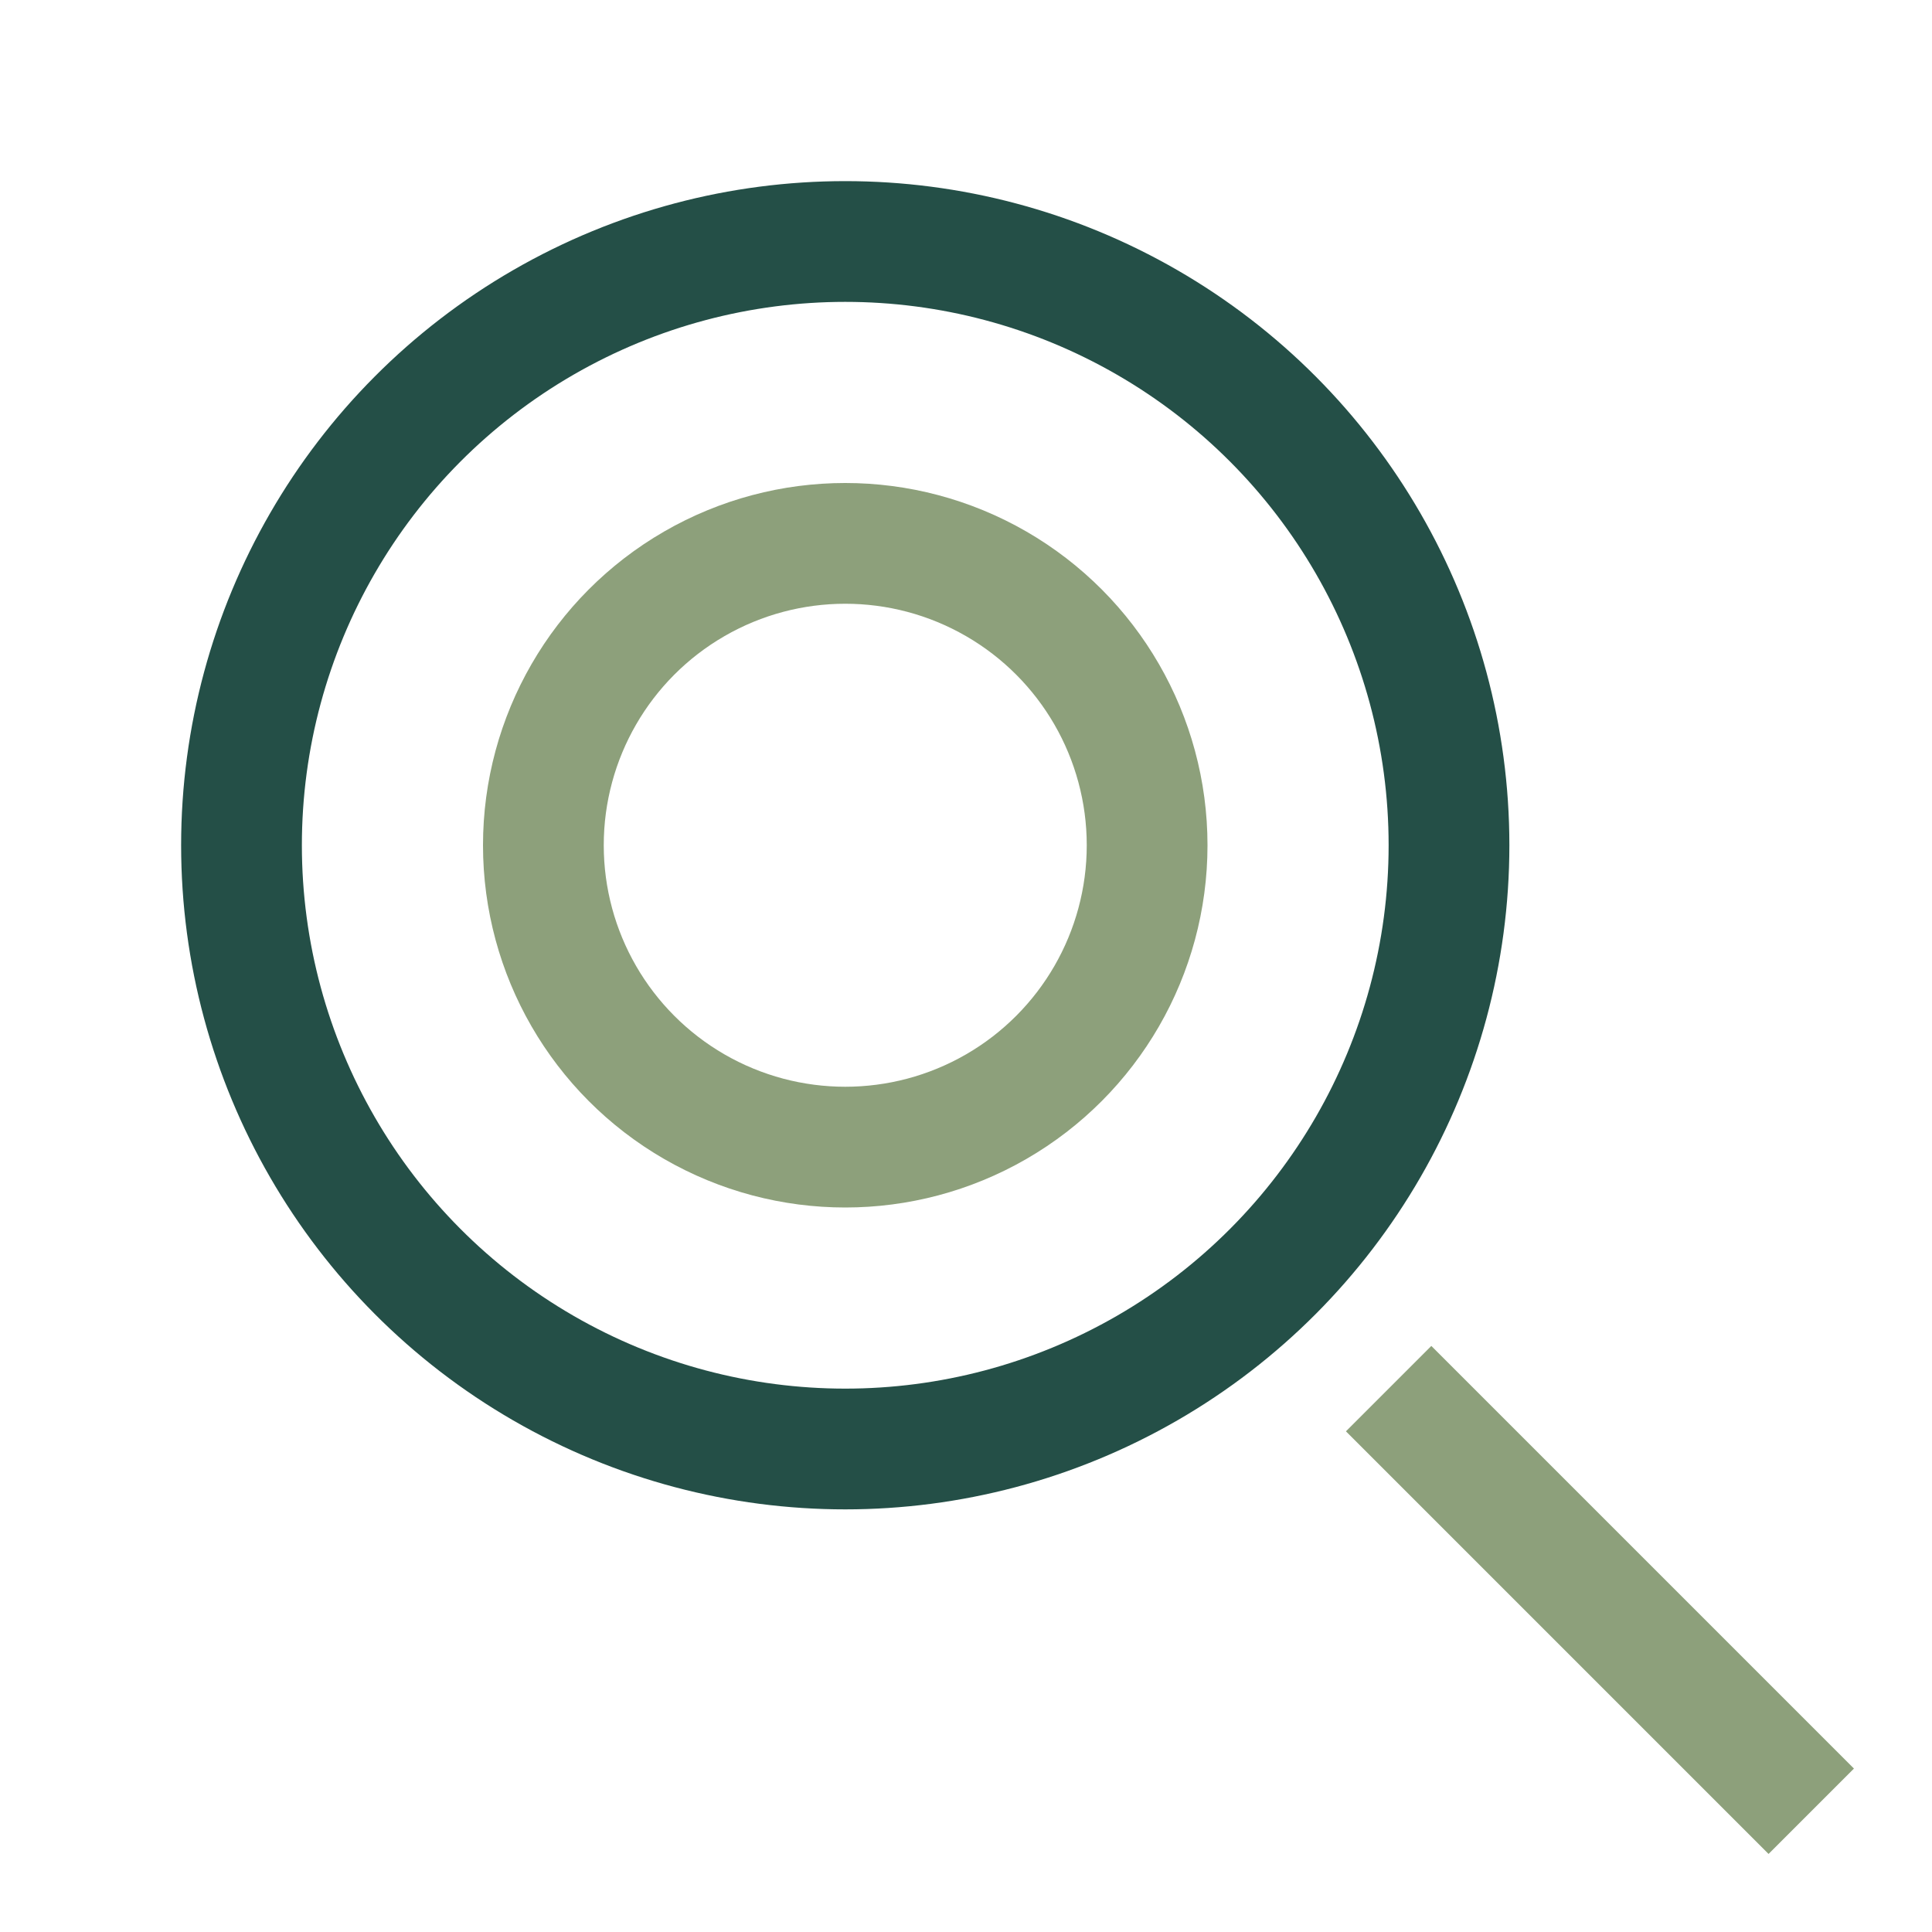
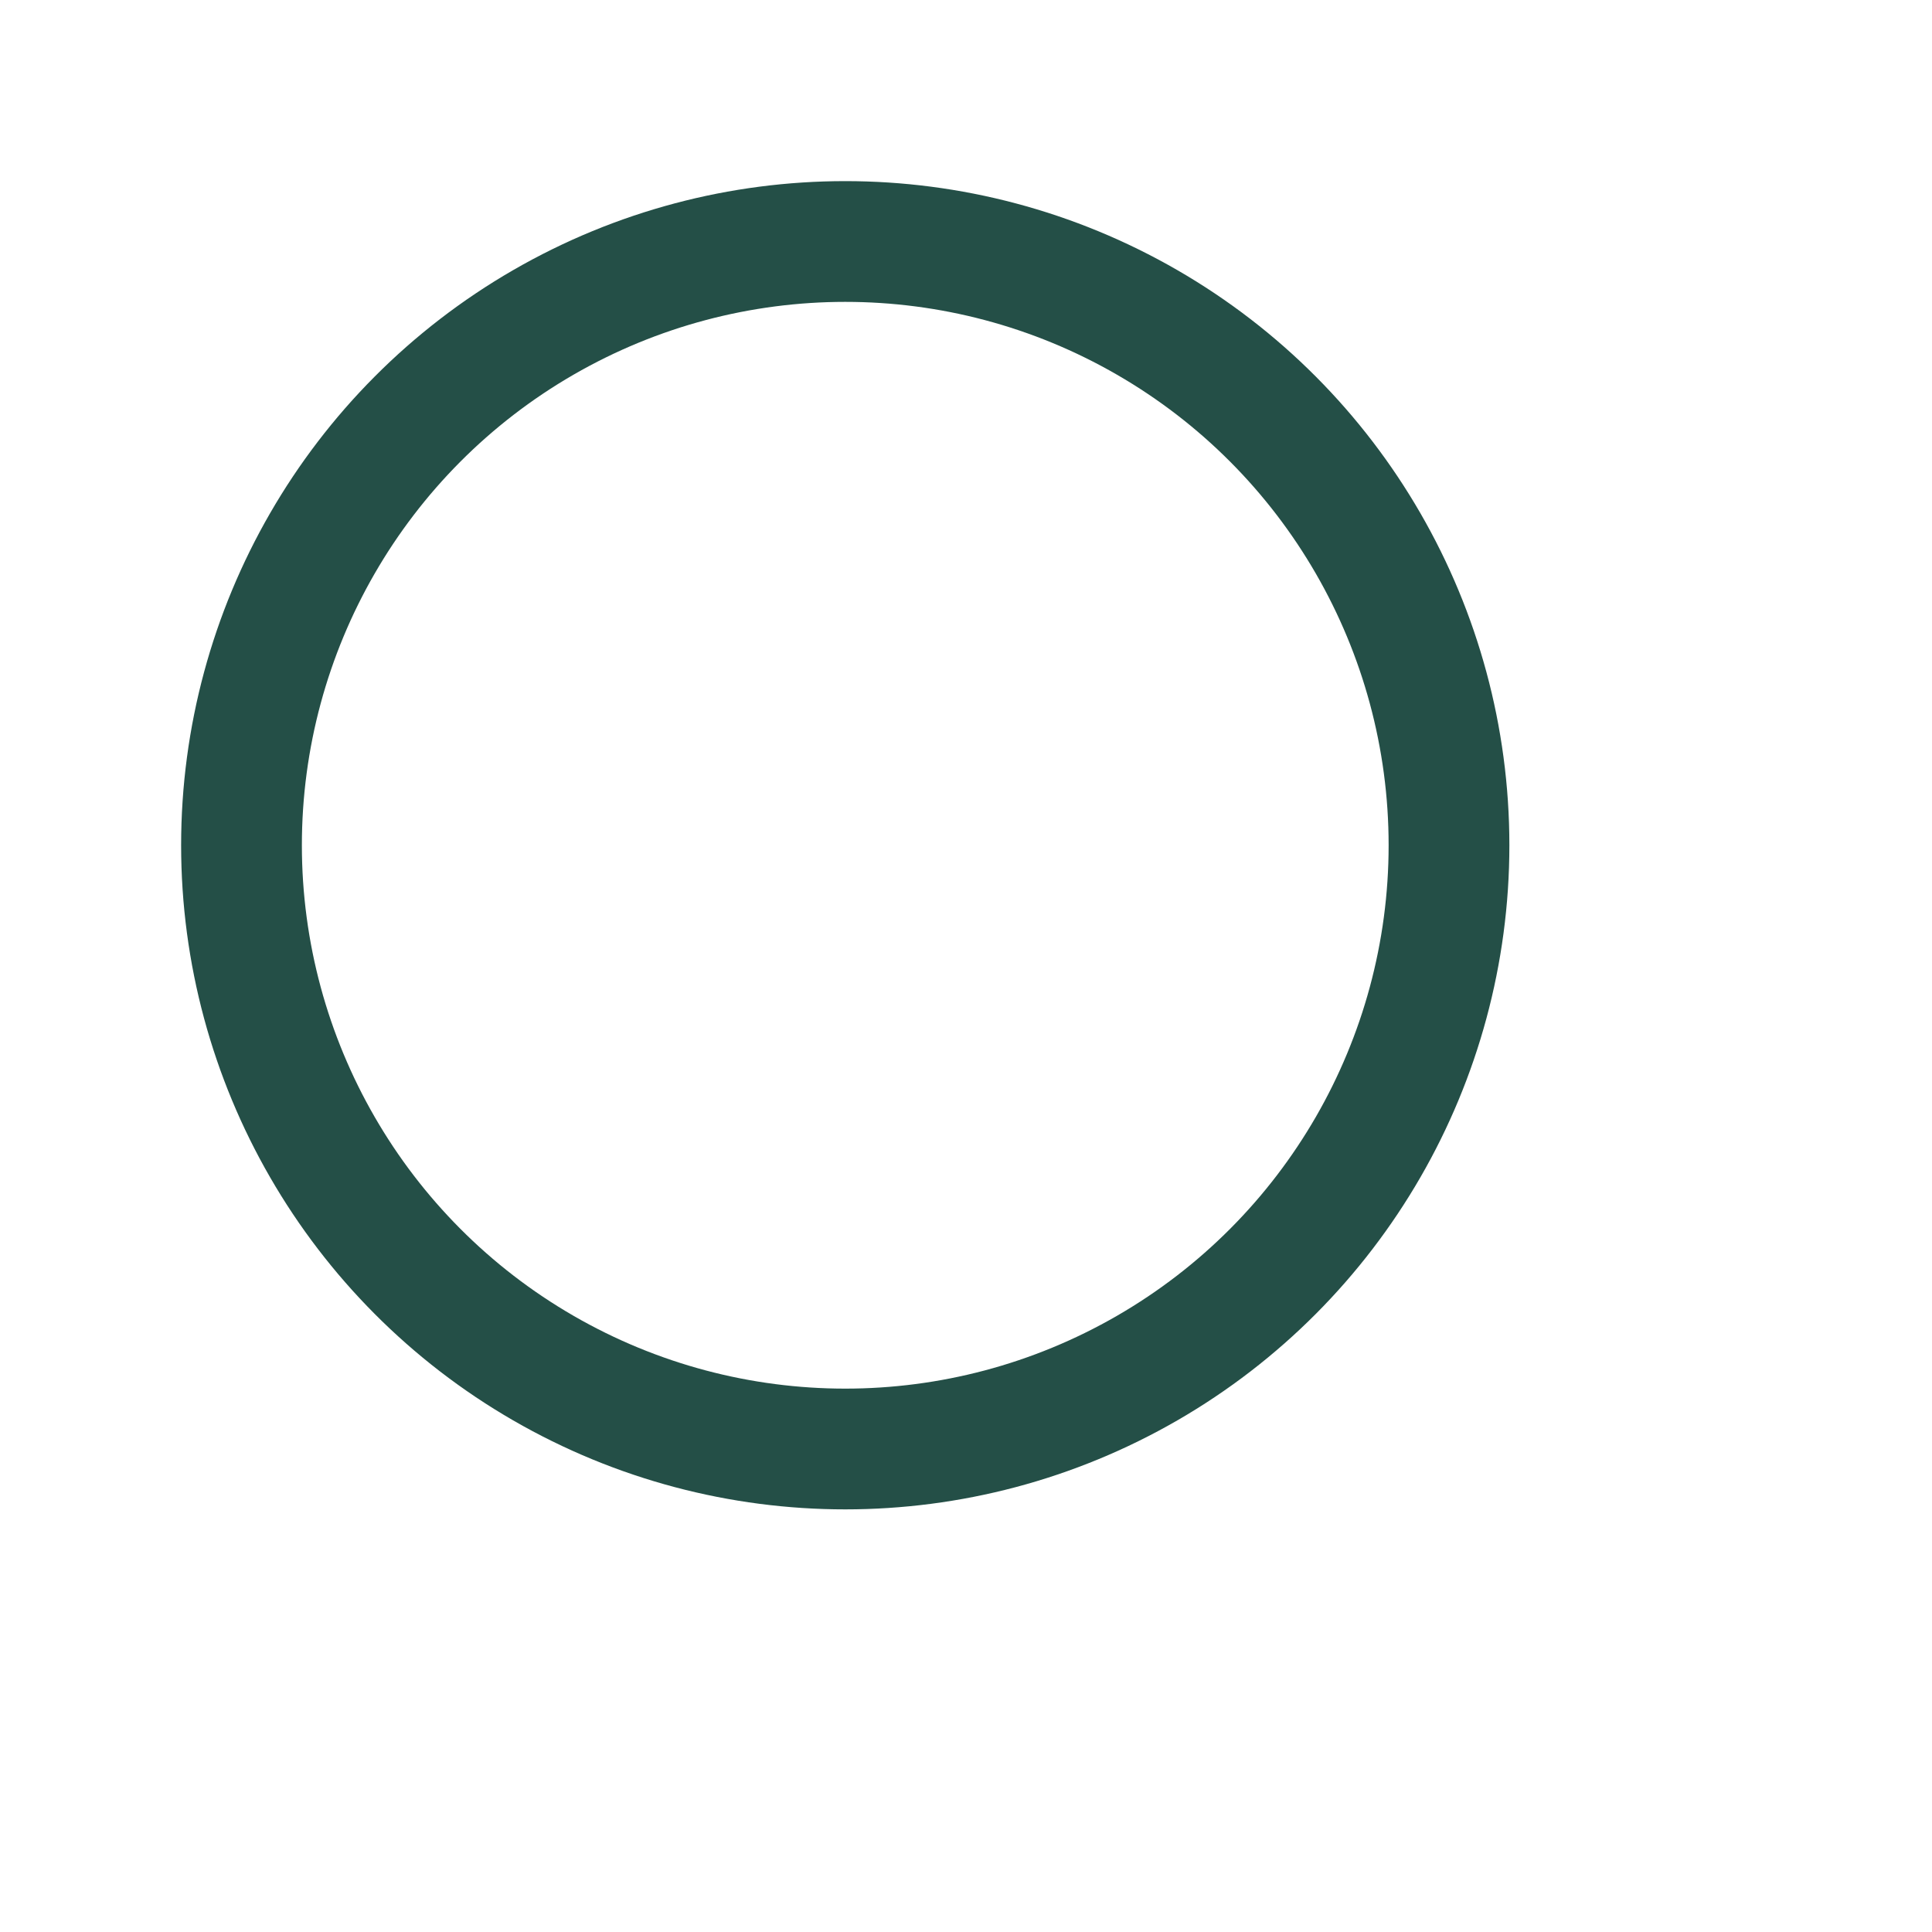
<svg xmlns="http://www.w3.org/2000/svg" width="32" height="32" viewBox="0 0 32 32">
  <circle cx="14" cy="14" r="10" fill="none" stroke="#244F47" stroke-width="2" />
-   <line x1="23" y1="23" x2="30" y2="30" stroke="#8DA07B" stroke-width="2" />
-   <circle cx="14" cy="14" r="5" fill="none" stroke="#8DA07B" stroke-width="2" />
</svg>